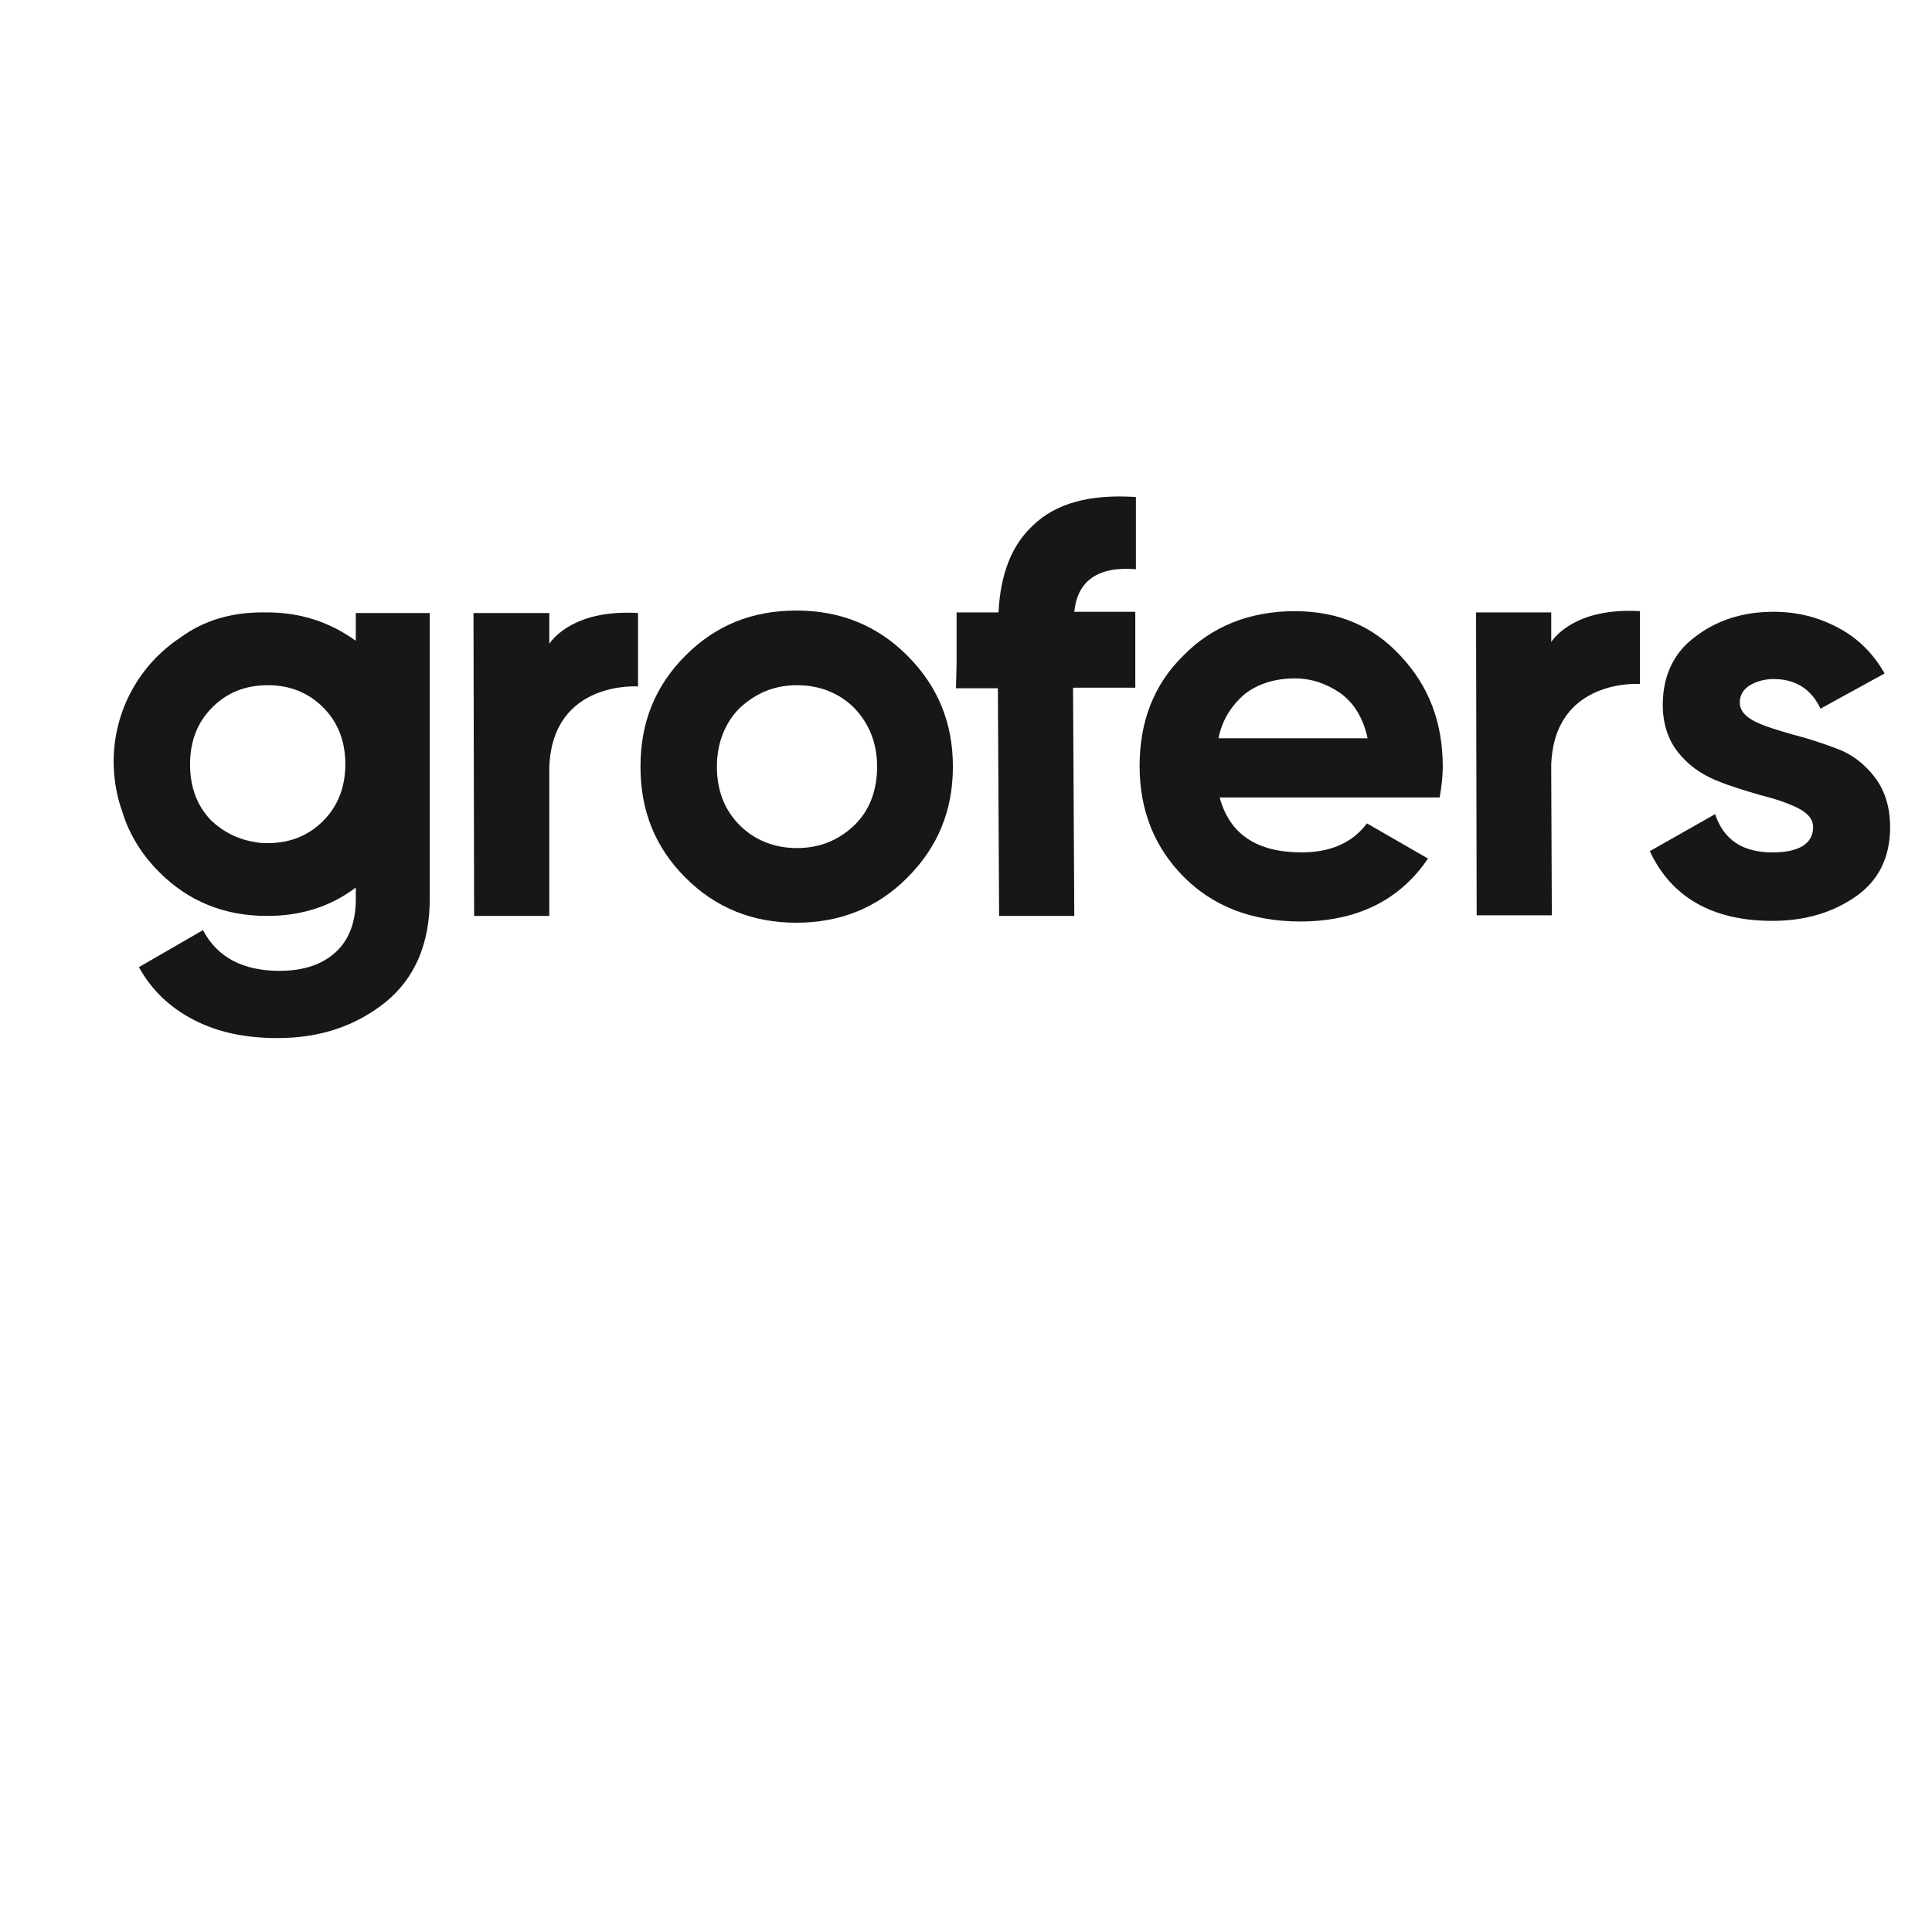
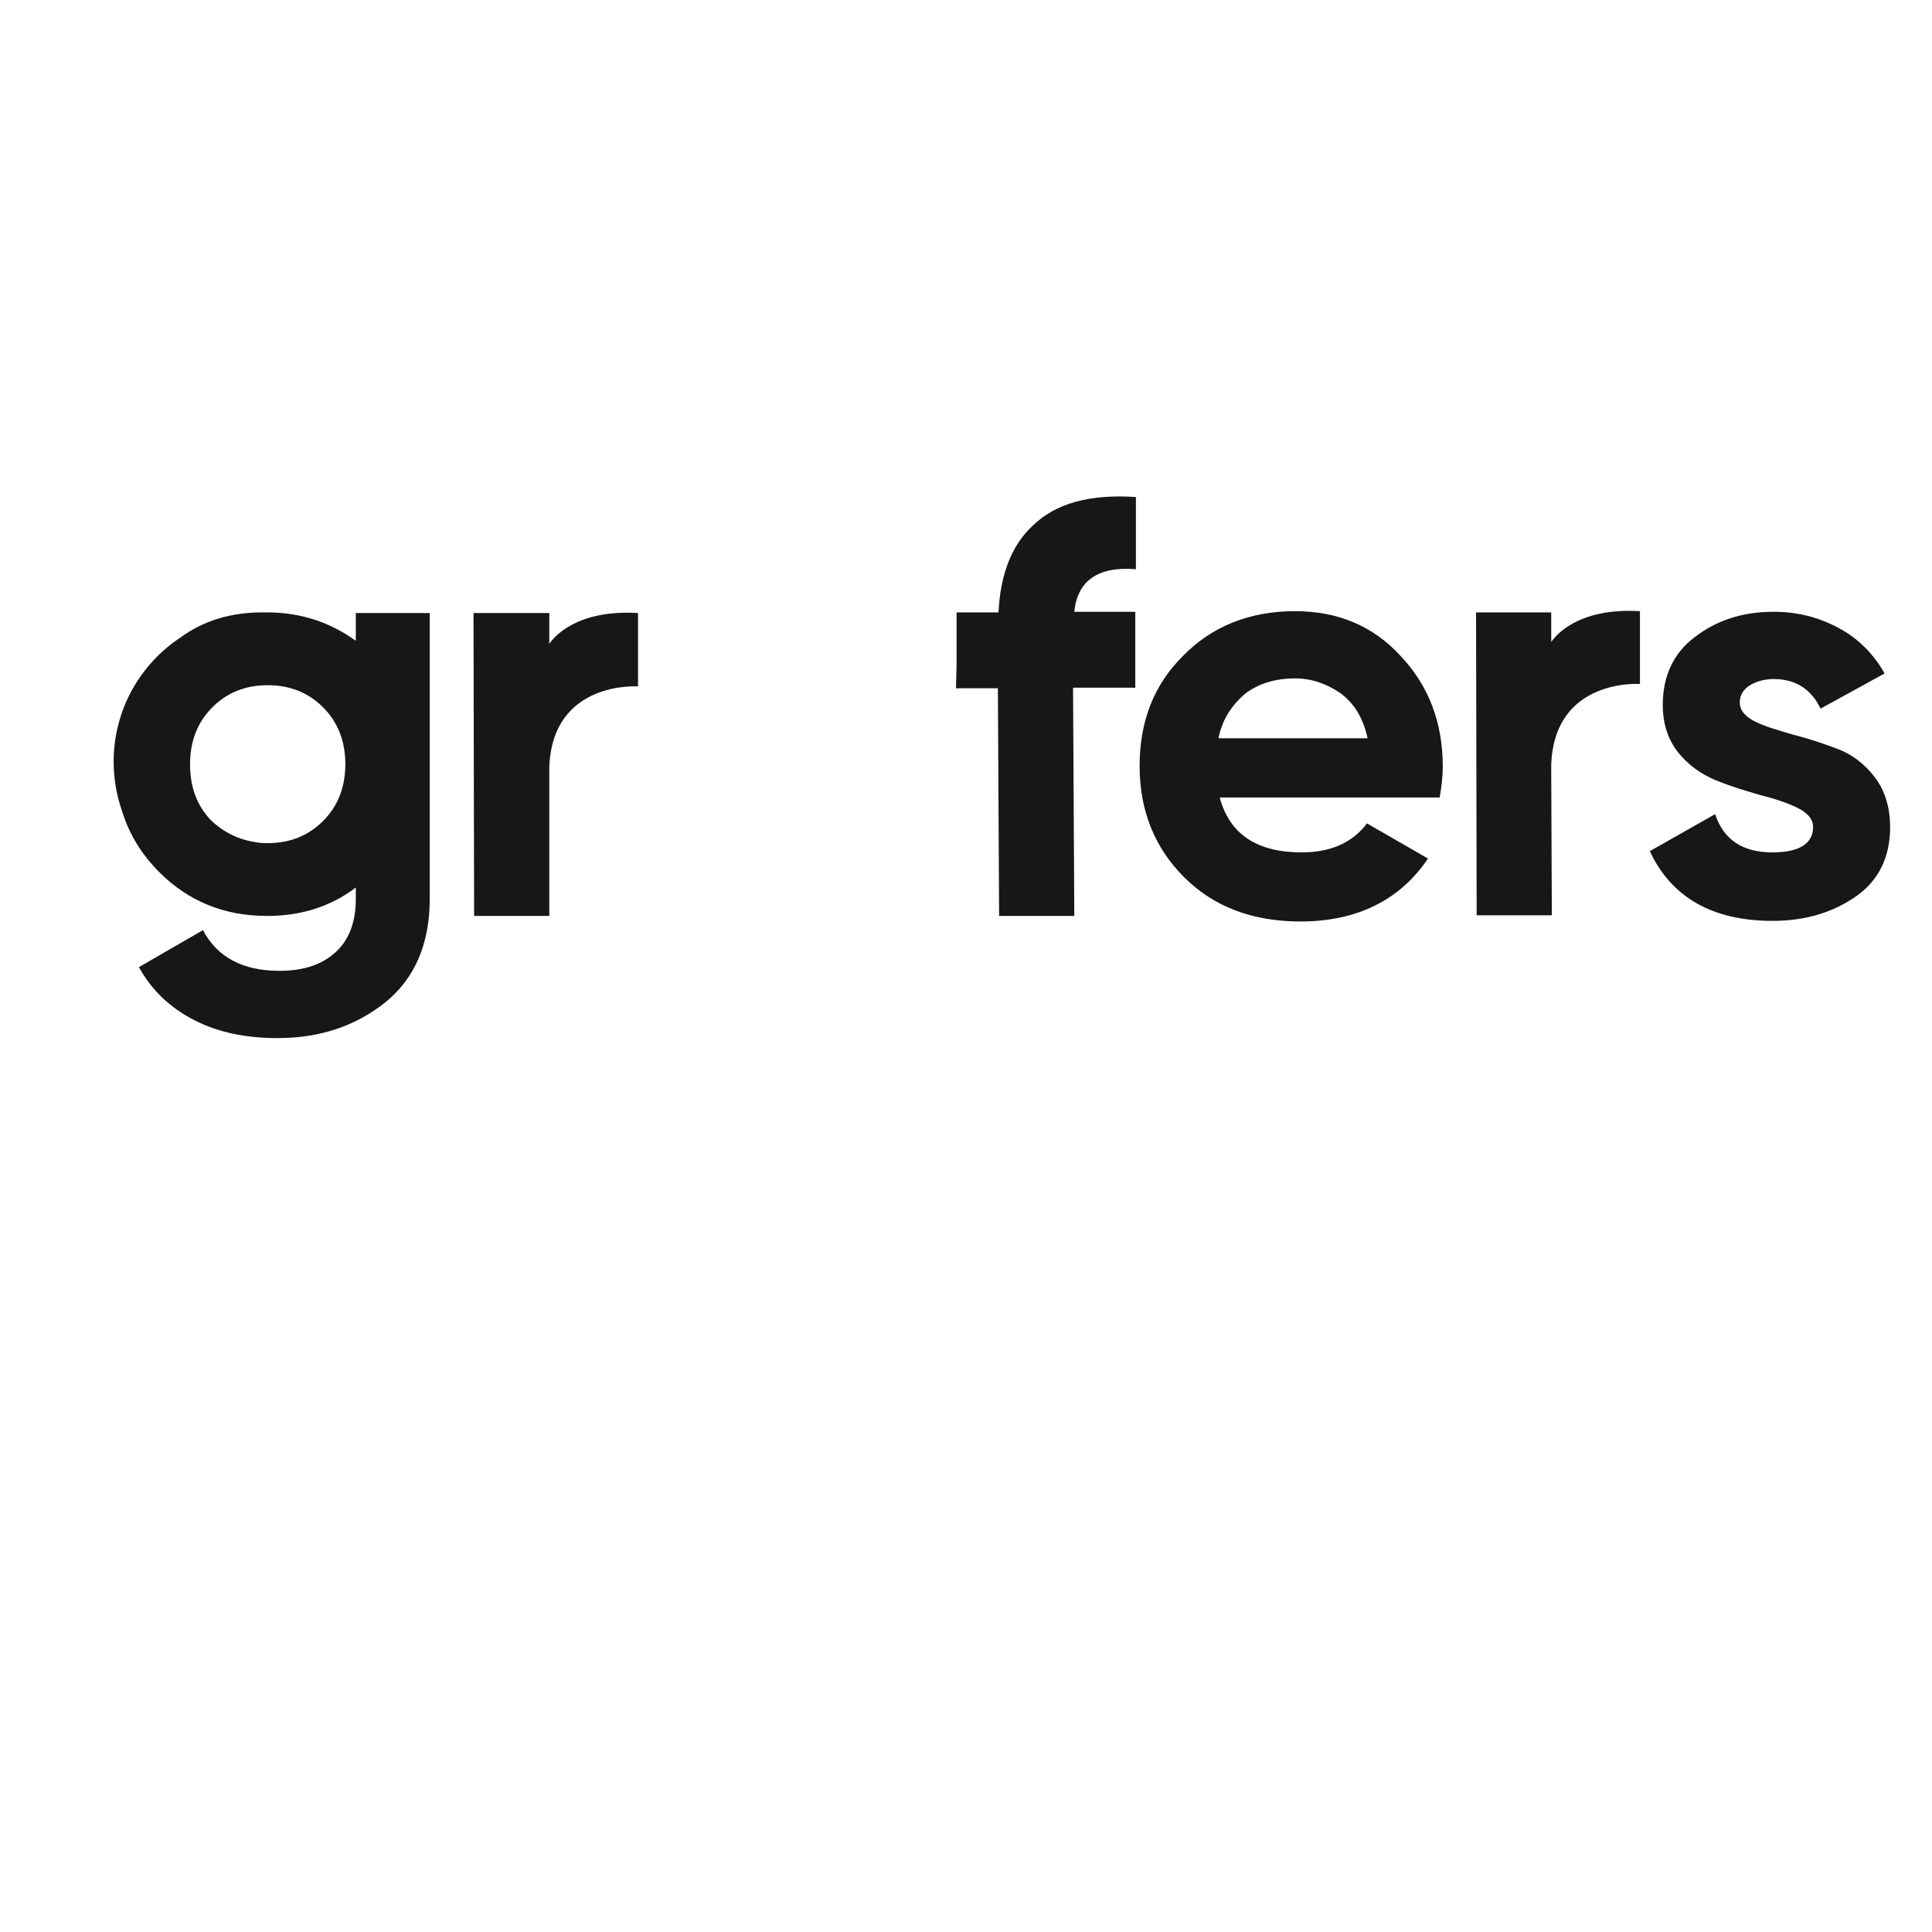
<svg xmlns="http://www.w3.org/2000/svg" width="323" viewBox="0 0 323 323" height="323" fill="none">
  <clipPath id="a">
    <path d="m19 83h297v92h-297z" />
  </clipPath>
  <g fill="#171717" clip-path="url(#a)">
    <path d="m91.833 129.51v23.62h-12.568l-.103-50.643h12.671v5.157c.618-.928 4.327-5.776 14.835-5.157v12.274s-14.32-1.032-14.835 13.511z" />
    <path d="m259.34 129.201.103 23.825h-12.567l-.104-50.642h12.568v4.951c.619-.929 4.327-5.776 14.835-5.158v12.171s-14.32-1.031-14.835 13.512z" />
-     <path d="m151.687 146.734c-5.048 5.054-11.229 7.53-18.543 7.53-7.315 0-13.496-2.476-18.544-7.53-5.048-5.053-7.52-11.139-7.52-18.565s2.472-13.512 7.52-18.566c5.048-5.053 11.126-7.529 18.544-7.529 7.314 0 13.495 2.476 18.543 7.529 5.048 5.054 7.623 11.14 7.623 18.566s-2.575 13.512-7.623 18.565zm-28.021-8.767c2.472 2.476 5.769 3.817 9.581 3.817 3.811 0 7.005-1.341 9.58-3.817 2.576-2.475 3.812-5.879 3.812-9.798s-1.339-7.22-3.812-9.798c-2.472-2.476-5.769-3.817-9.58-3.817-3.812 0-6.903 1.341-9.581 3.817-2.473 2.475-3.812 5.879-3.812 9.798s1.236 7.22 3.812 9.798z" />
    <path d="m203.916 133.327c1.649 6.188 6.284 9.179 13.701 9.179 4.739 0 8.447-1.547 10.92-4.847l10.2 5.879c-4.739 7.013-11.951 10.52-21.325 10.52-8.035 0-14.525-2.475-19.471-7.426-4.842-4.848-7.417-11.036-7.417-18.566 0-7.426 2.37-13.614 7.314-18.462 4.739-4.848 11.023-7.426 18.647-7.426 7.21 0 13.083 2.475 17.718 7.529 4.636 4.951 7.005 11.036 7.005 18.463 0 1.547-.205 3.403-.515 5.157zm-.205-9.902h24.93c-.721-3.301-2.163-5.776-4.533-7.529-2.267-1.547-4.738-2.476-7.623-2.476-3.4 0-6.181.929-8.346 2.579-2.266 1.96-3.811 4.332-4.428 7.426z" />
    <path d="m290.864 117.443c0 1.341.927 2.372 2.576 3.198 1.647.825 3.812 1.443 6.284 2.165 2.472.619 4.944 1.444 7.417 2.373 2.473.928 4.532 2.475 6.285 4.744 1.647 2.166 2.574 4.951 2.574 8.355 0 4.95-1.854 8.87-5.666 11.552-3.811 2.681-8.447 4.125-14.01 4.125-9.993 0-16.894-3.919-20.501-11.655l10.92-6.188c1.443 4.332 4.636 6.394 9.581 6.394 4.429 0 6.799-1.443 6.799-4.228 0-1.341-.927-2.373-2.575-3.198-1.649-.825-3.812-1.547-6.284-2.166-2.473-.722-4.944-1.444-7.417-2.475-2.473-1.032-4.534-2.475-6.285-4.641-1.647-2.063-2.574-4.745-2.574-7.942 0-4.745 1.75-8.664 5.355-11.346 3.607-2.785 7.932-4.229 13.187-4.229 4.018 0 7.52.929 10.816 2.682 3.297 1.753 5.873 4.332 7.727 7.632l-10.713 5.88c-1.546-3.301-4.224-4.951-7.83-4.951-1.545 0-2.987.412-4.121 1.134-.927.619-1.545 1.547-1.545 2.785z" />
    <path d="m71.848 102.487h-12.362v4.641c-4.327-3.094-9.169-4.744-14.835-4.744h-.103c-.206 0-.412 0-.721 0-5.151 0-9.787 1.341-13.701 4.229-6.696 4.435-11.126 12.067-11.126 20.731 0 2.888.515 5.776 1.442 8.355 1.133 3.713 3.193 7.116 6.181 10.107 4.842 4.848 10.817 7.324 18.028 7.324 5.666 0 10.611-1.548 14.835-4.745v1.96c0 3.816-1.133 6.807-3.4 8.87s-5.357 3.094-9.375 3.094c-6.078 0-10.405-2.269-12.774-6.807l-10.714 6.188c2.163 3.92 5.254 6.808 9.272 8.87 4.018 2.063 8.653 2.992 13.907 2.992 7.005 0 12.98-1.96 18.028-5.983 4.945-4.022 7.417-9.798 7.417-17.327zm-36.571 34.656c-2.369-2.476-3.503-5.57-3.503-9.386 0-3.817 1.236-7.014 3.709-9.489 2.473-2.476 5.563-3.713 9.272-3.713 3.709 0 6.799 1.237 9.271 3.713 2.473 2.475 3.709 5.672 3.709 9.489 0 3.816-1.236 7.013-3.709 9.489-2.472 2.475-5.563 3.713-9.271 3.713-.618 0-1.03 0-1.648-.103-3.194-.413-5.769-1.754-7.829-3.713z" />
    <path d="m189.803 102.281h-10.198c.515-5.157 3.915-7.633 10.301-7.117v-12.068c-7.623-.516-13.392 1.031-17.204 4.745-3.605 3.3-5.46 8.251-5.769 14.543h-7.005v8.561l-.103 4.125h7.005l.206 38.06h12.569l-.207-38.163h10.405z" />
  </g>
</svg>